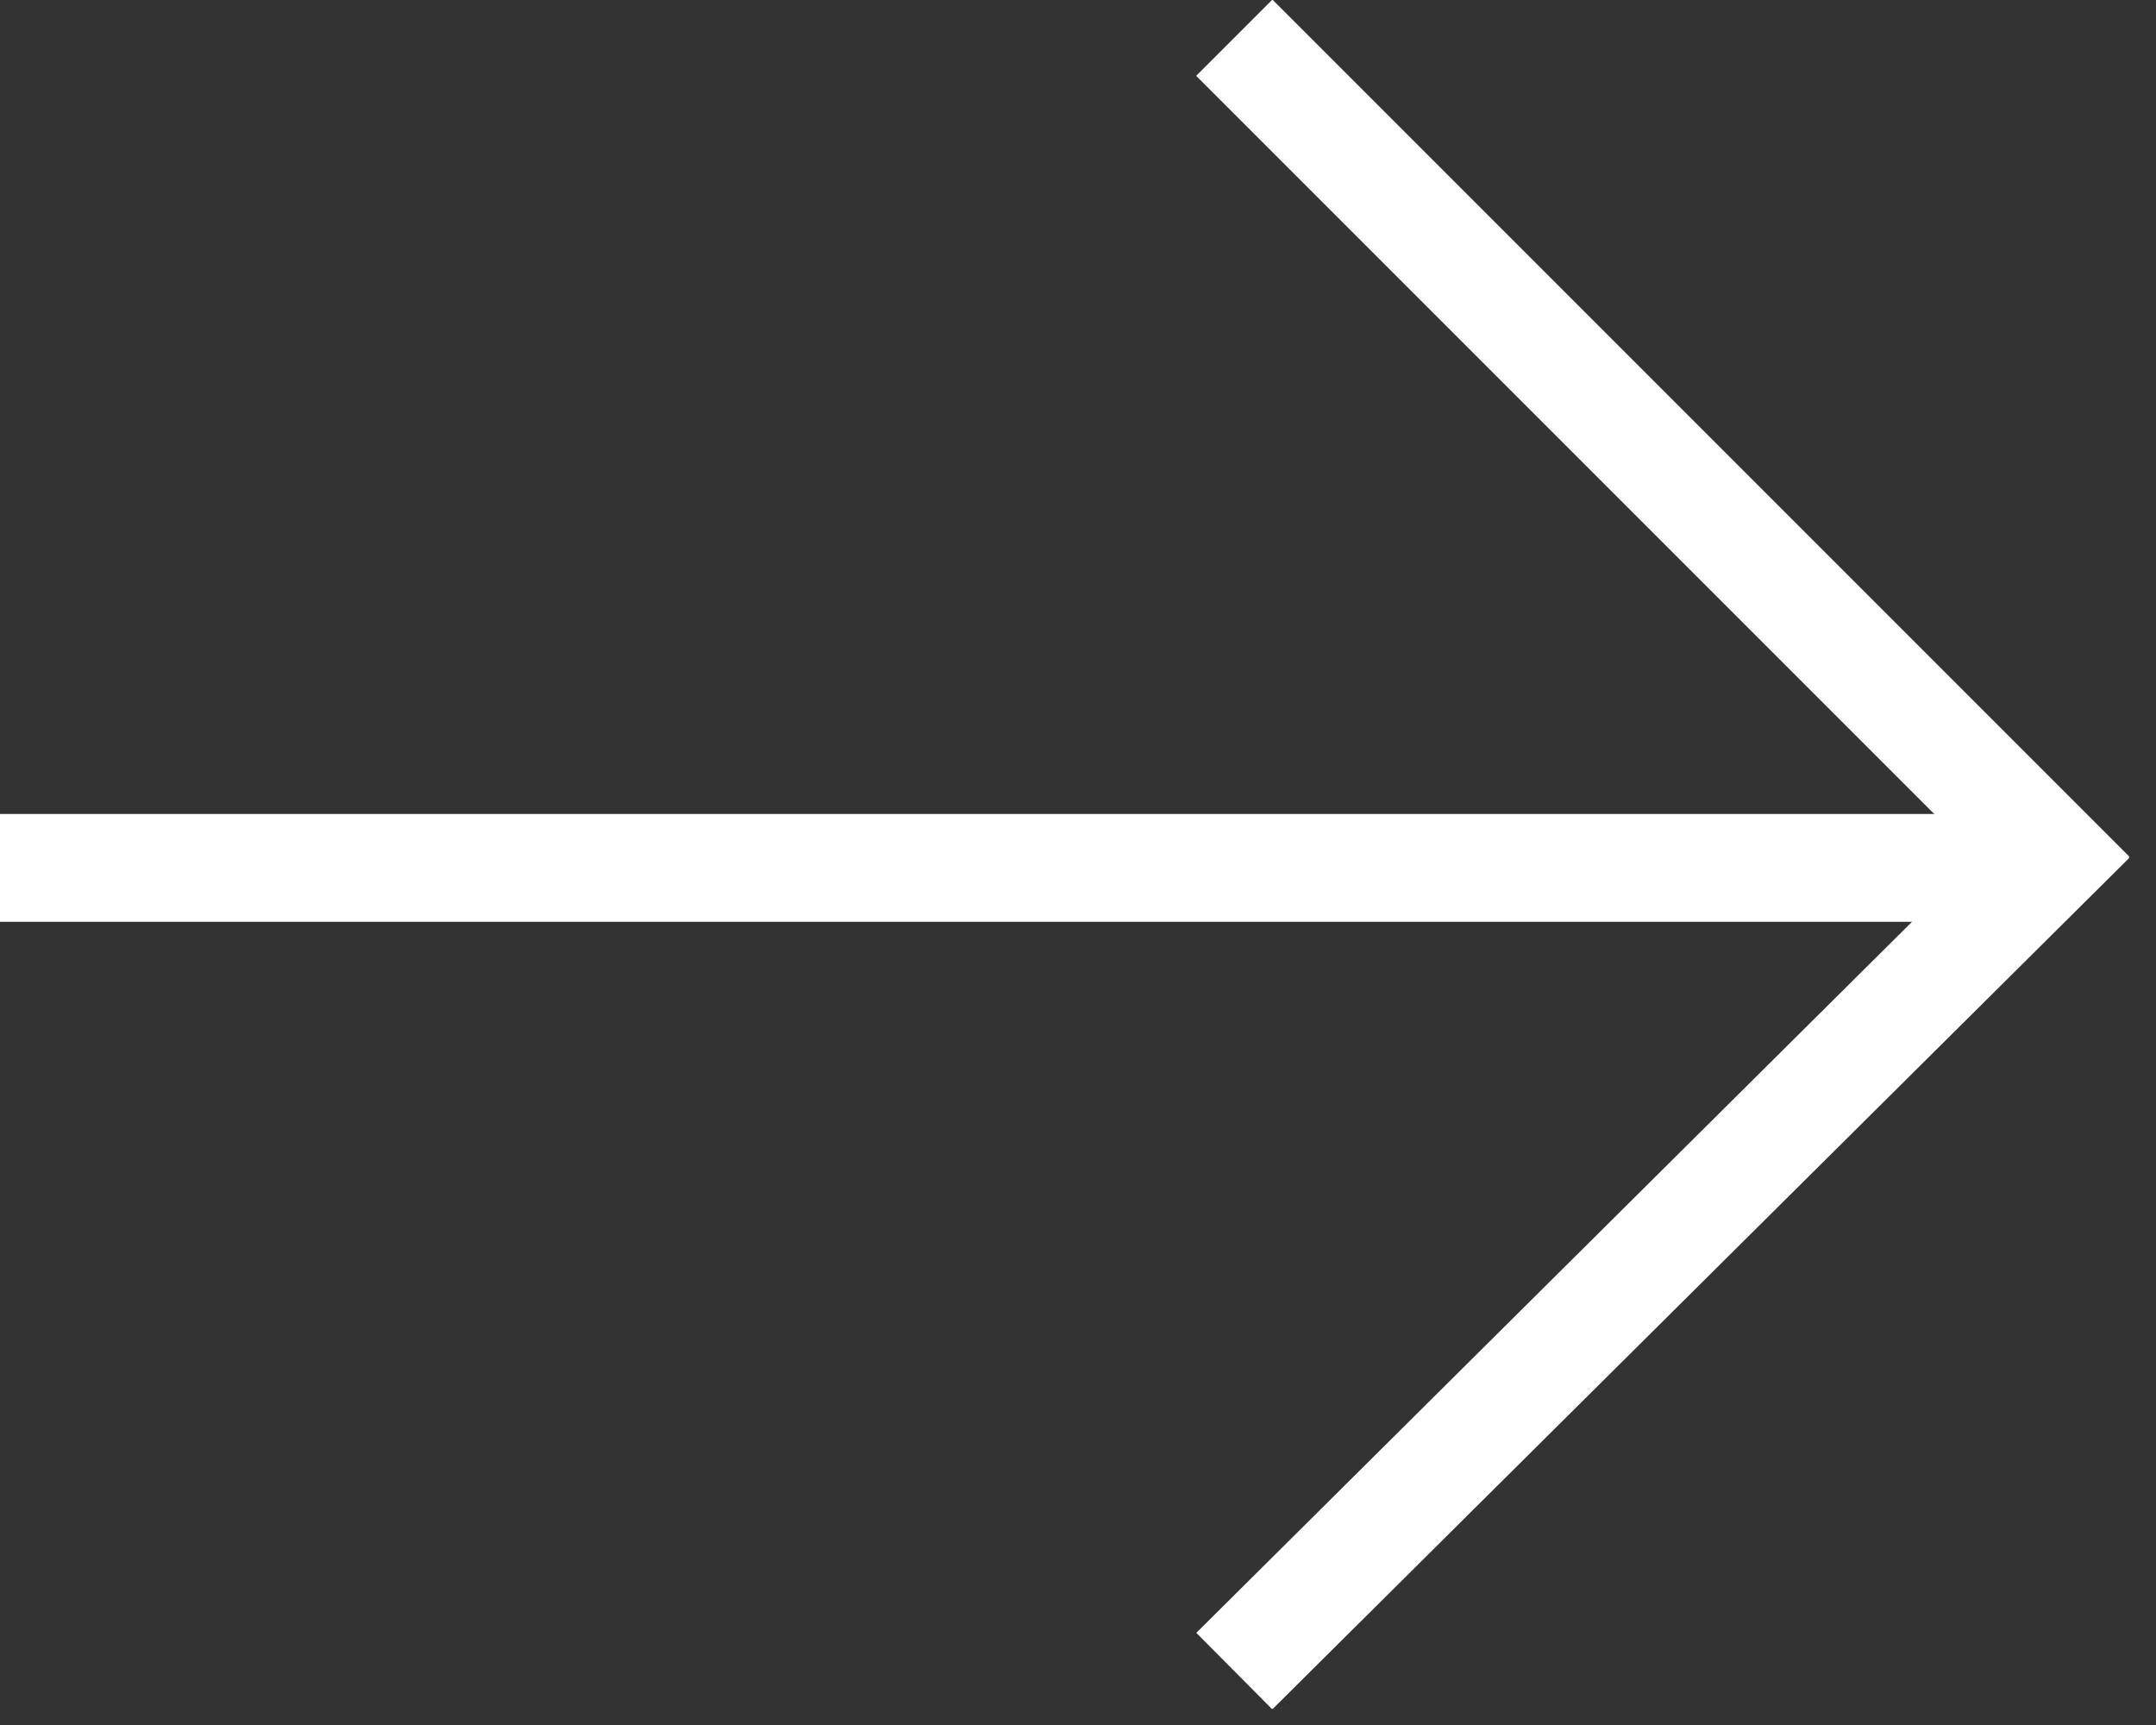
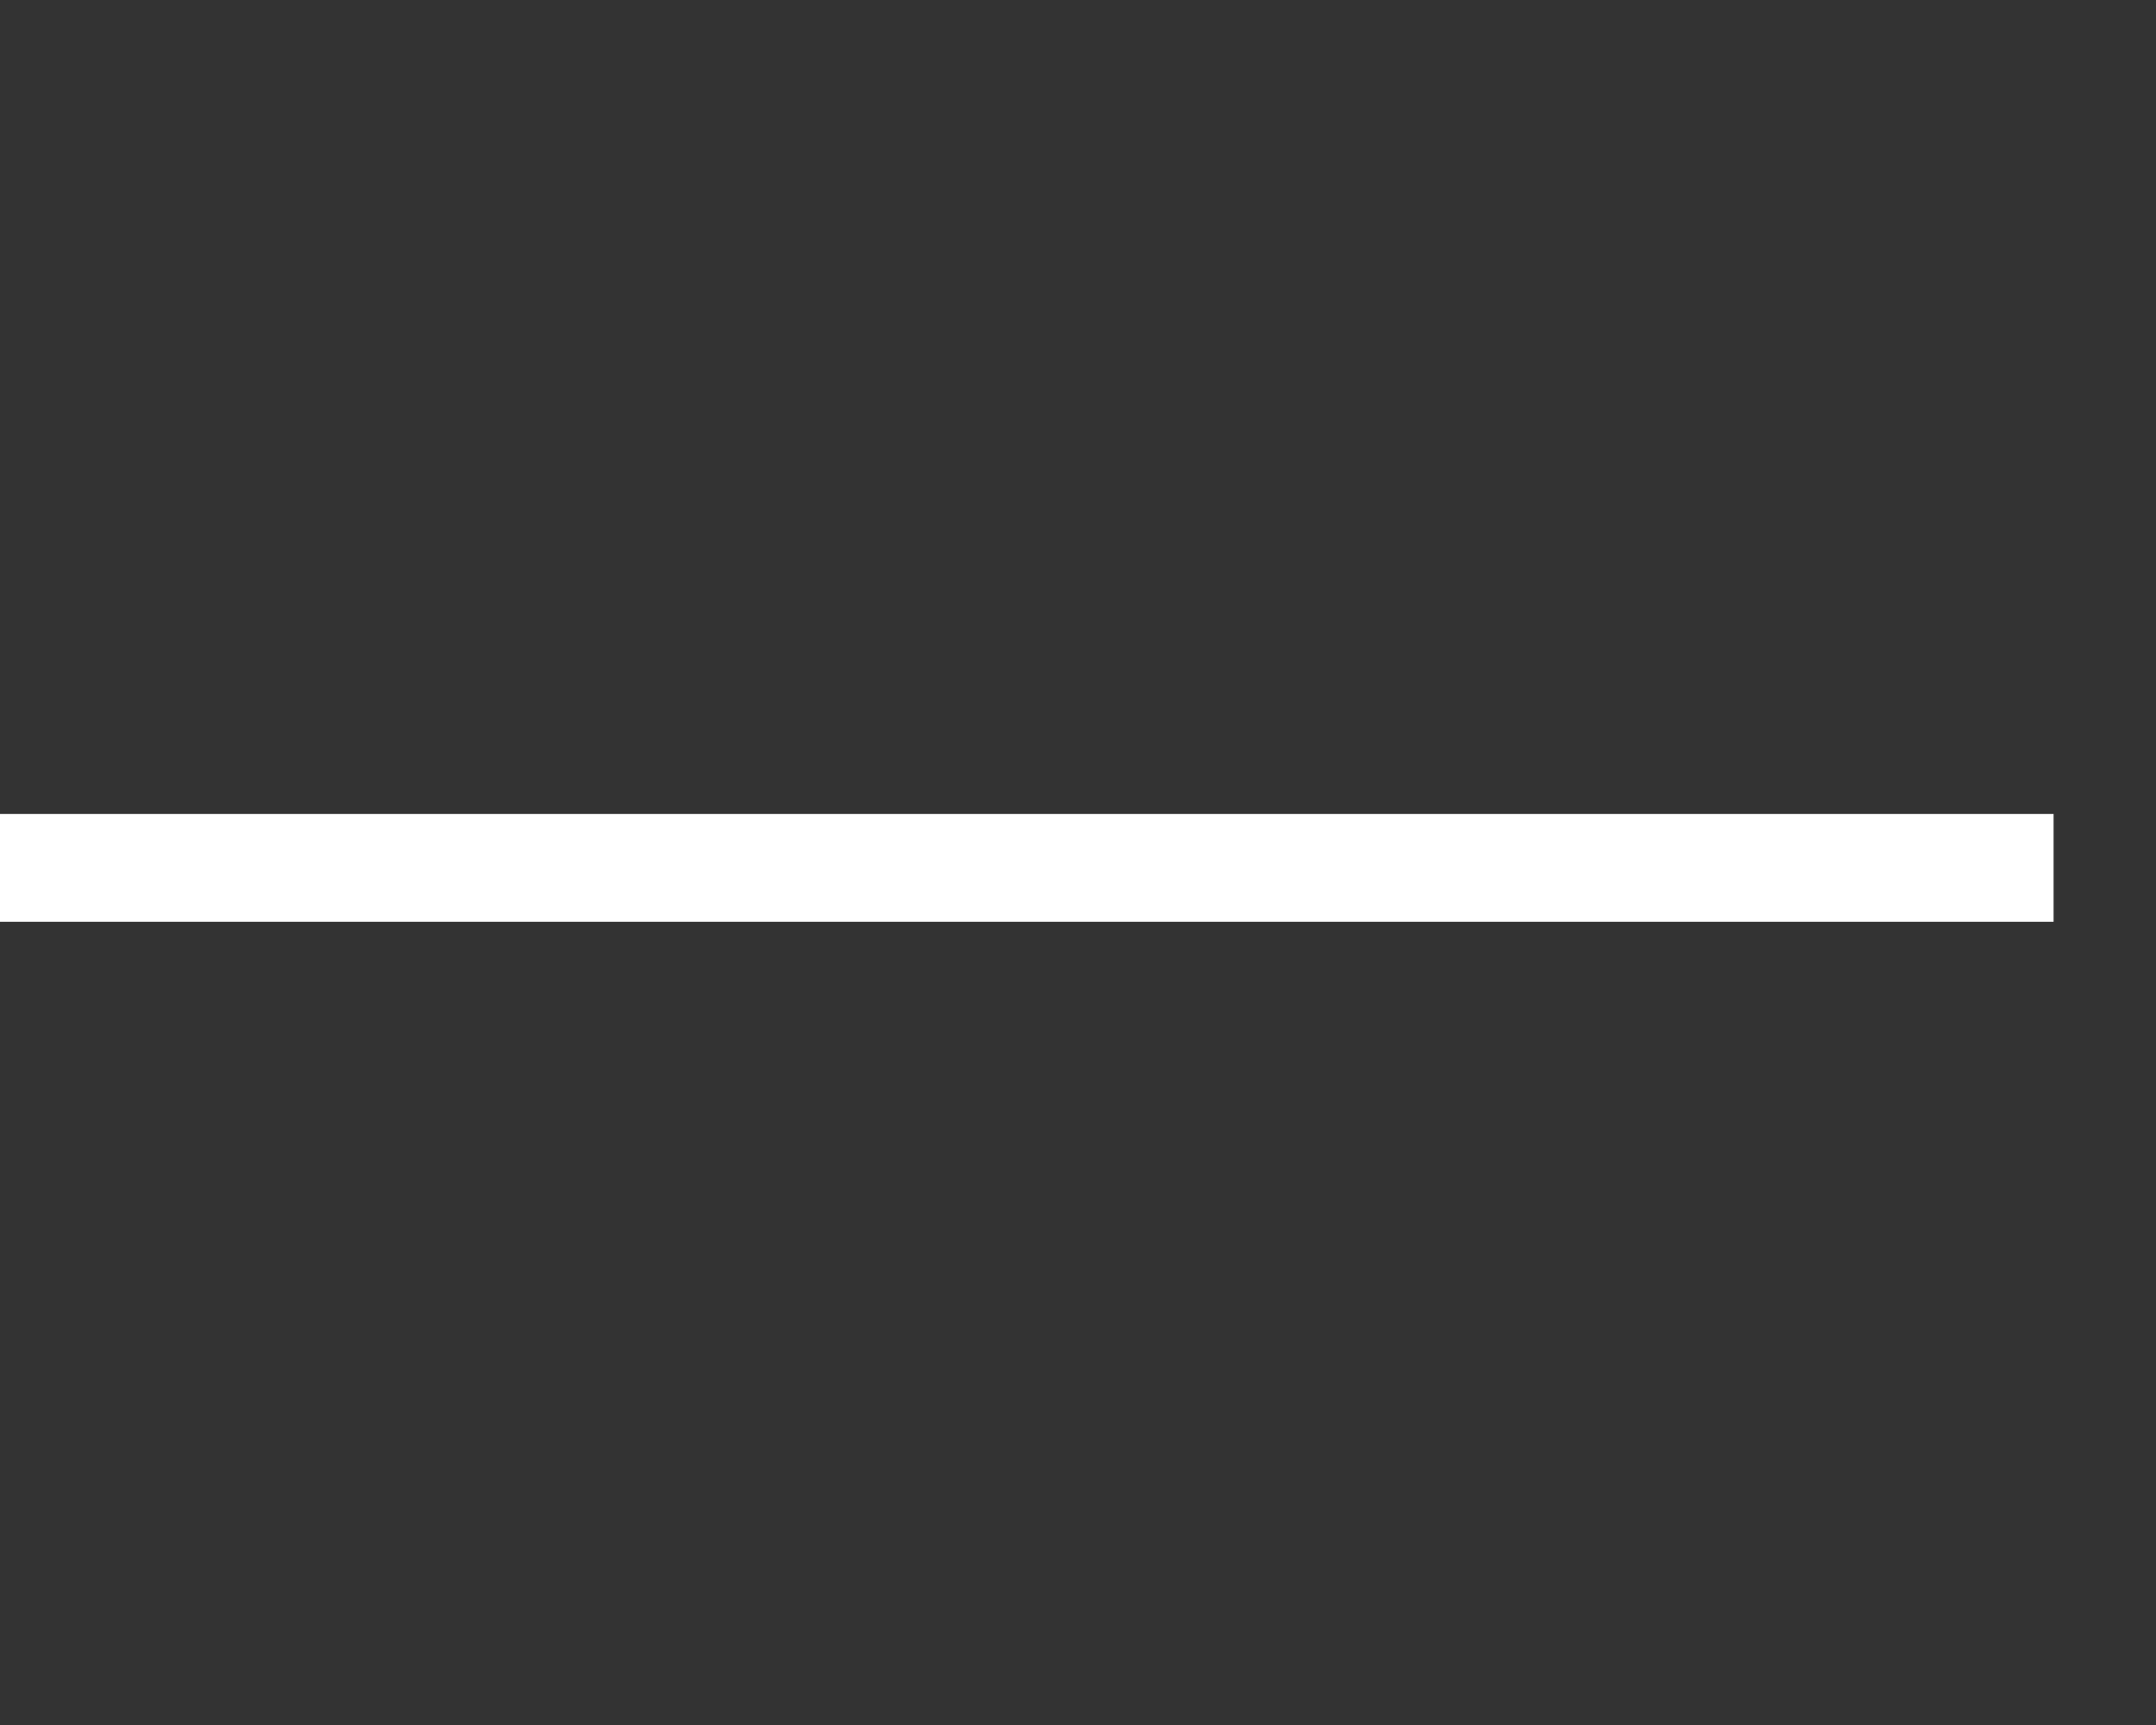
<svg xmlns="http://www.w3.org/2000/svg" xmlns:xlink="http://www.w3.org/1999/xlink" version="1.1" id="Layer_1" x="0px" y="0px" viewBox="0 0 40 32" style="enable-background:new 0 0 40 32;" xml:space="preserve">
  <rect x="0" y="0" width="40" height="32" fill="#333333" stroke="none" />
  <style type="text/css">
	.st0{clip-path:url(#SVGID_00000099637407085623049710000016023568879403841681_);}
	.st1{fill:none;stroke:#FFFFFF;stroke-width:2;stroke-miterlimit:10;}
</style>
  <g>
    <defs>
      <rect id="SVGID_1_" width="39.5" height="31.7" />
    </defs>
    <clipPath id="SVGID_00000075152713253368180760000015464140769880566437_">
      <use xlink:href="#SVGID_1_" style="overflow:visible;" />
    </clipPath>
    <g style="clip-path:url(#SVGID_00000075152713253368180760000015464140769880566437_);">
-       <path class="st1" d="M22.9,0.7l15.2,15.2L22.9,31" />
      <path class="st1" d="M0,16.1h38.1" />
    </g>
  </g>
</svg>